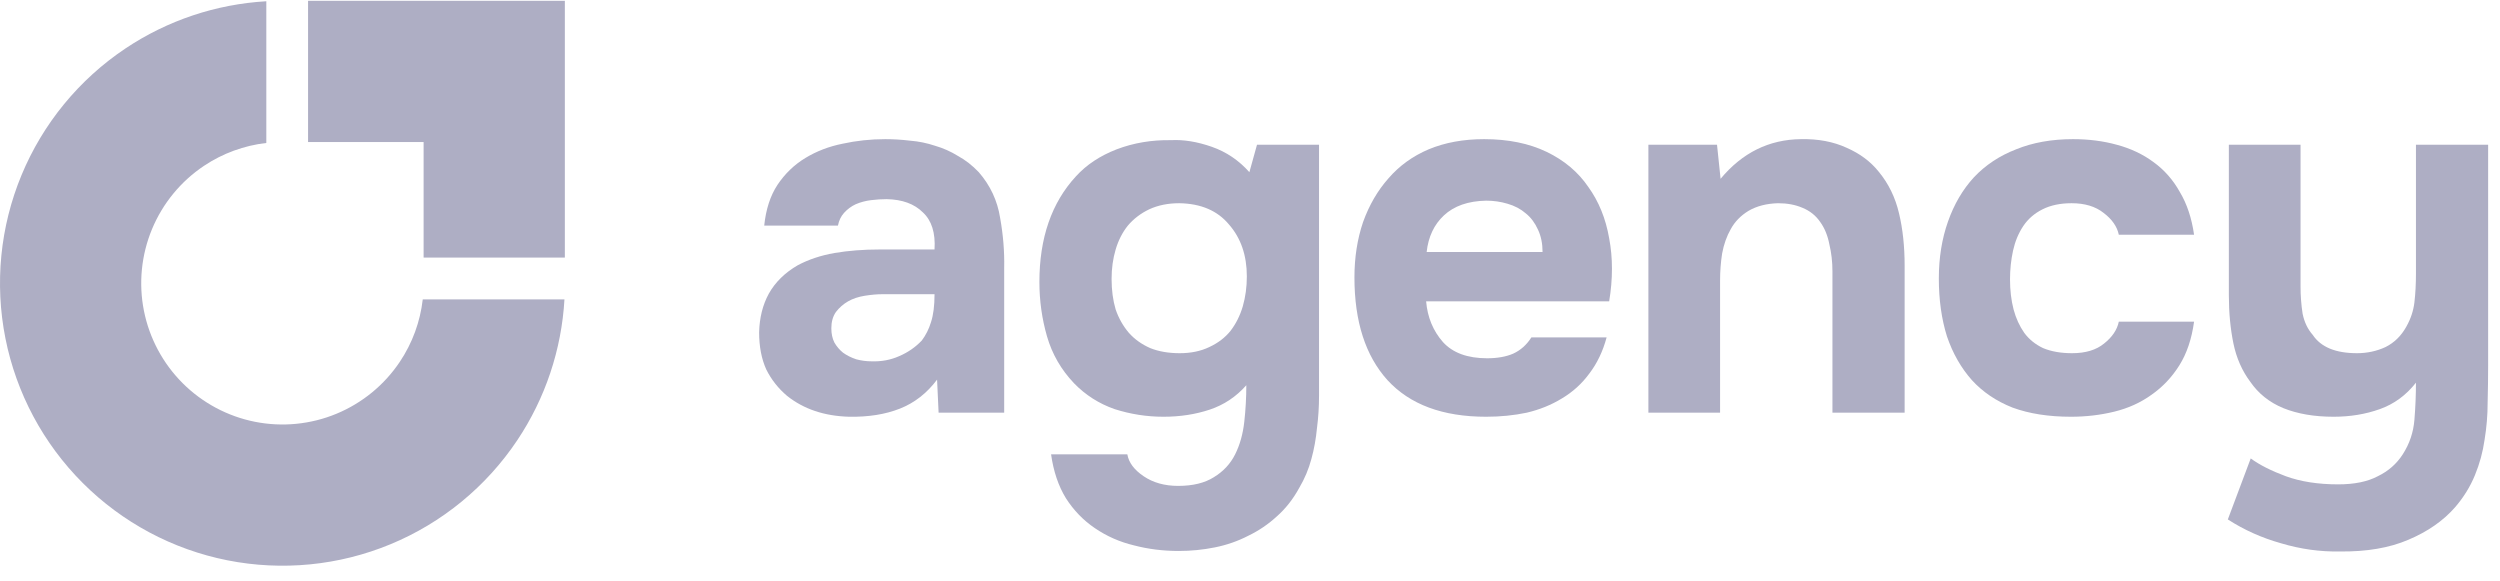
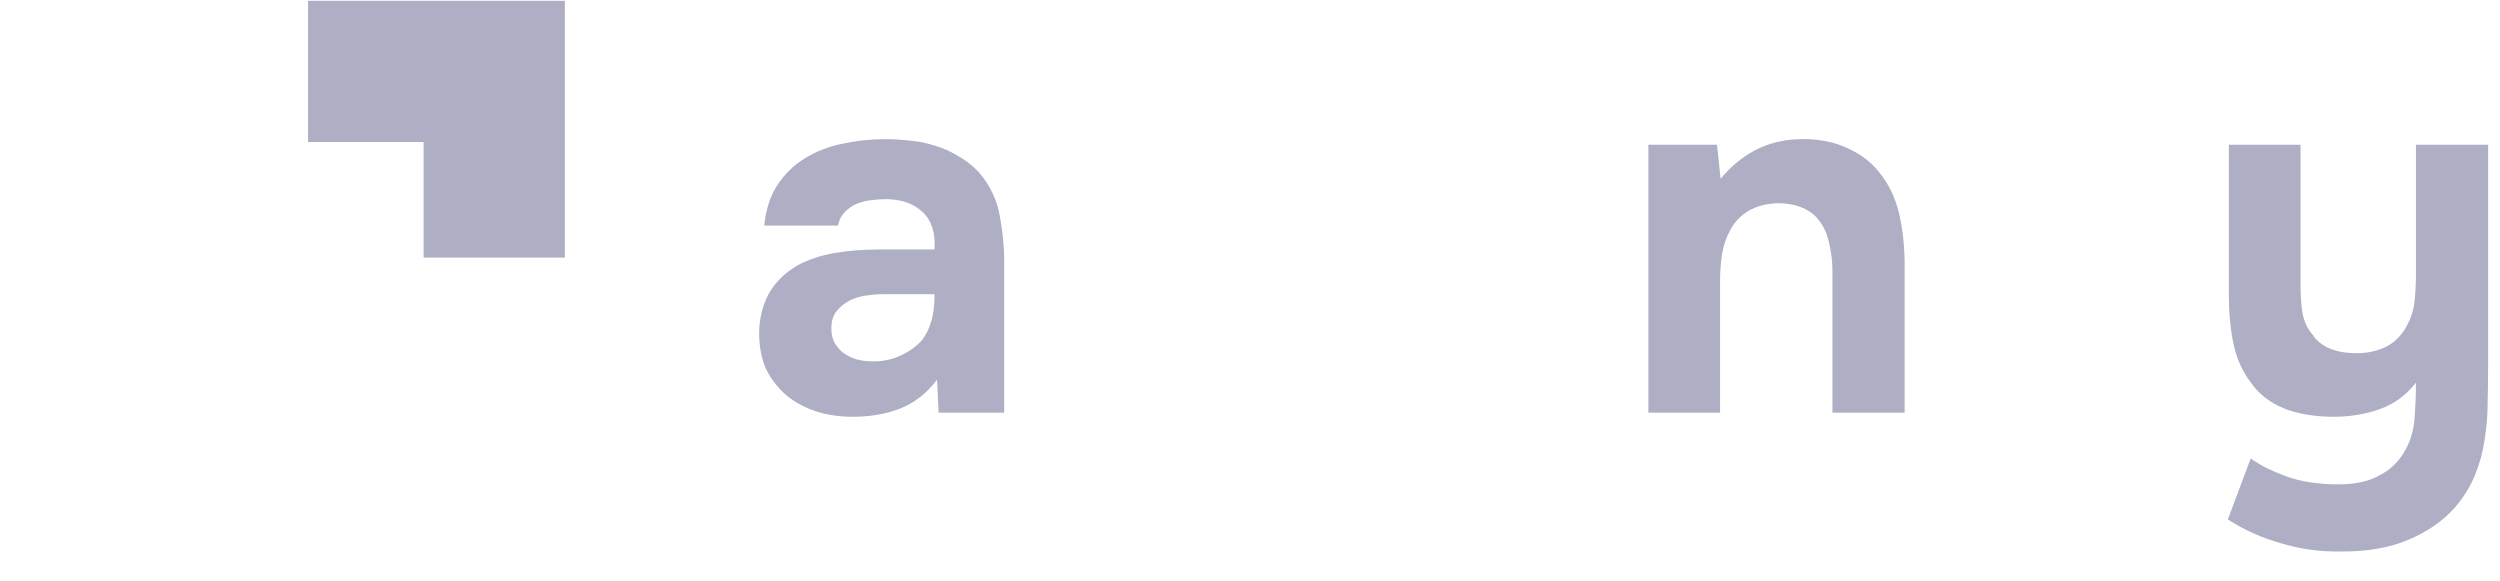
<svg xmlns="http://www.w3.org/2000/svg" width="129" height="30" viewBox="0 0 129 30" fill="none">
  <path d="M123.981 23.445C124.331 22.903 124.532 22.308 124.584 21.661C124.637 21.014 124.663 20.376 124.663 19.746C124.156 20.393 123.535 20.848 122.8 21.11C122.066 21.373 121.27 21.504 120.413 21.504C119.416 21.504 118.55 21.355 117.816 21.058C117.099 20.761 116.53 20.306 116.11 19.694C115.691 19.134 115.402 18.478 115.245 17.726C115.087 16.957 115.009 16.126 115.009 15.234V7.469H118.708V14.788C118.708 15.26 118.743 15.724 118.813 16.178C118.9 16.616 119.075 16.983 119.337 17.28C119.757 17.91 120.518 18.225 121.62 18.225C122.144 18.225 122.634 18.12 123.089 17.91C123.544 17.683 123.902 17.333 124.164 16.86C124.392 16.458 124.532 16.038 124.584 15.601C124.637 15.146 124.663 14.657 124.663 14.132V7.469H128.388V18.828C128.388 19.458 128.379 20.105 128.362 20.769C128.362 21.417 128.309 22.055 128.205 22.685C128.117 23.314 127.951 23.926 127.706 24.521C127.461 25.116 127.12 25.666 126.683 26.174C126.071 26.873 125.266 27.433 124.269 27.853C123.29 28.273 122.109 28.474 120.728 28.456C119.713 28.474 118.708 28.334 117.711 28.036C116.714 27.757 115.796 27.346 114.956 26.803L116.137 23.655C116.591 23.988 117.195 24.294 117.947 24.573C118.716 24.853 119.617 24.993 120.649 24.993C121.488 24.993 122.171 24.853 122.695 24.573C123.237 24.311 123.666 23.935 123.981 23.445Z" fill="#AEAEC4" />
-   <path d="M106.918 18.225C107.617 18.225 108.168 18.058 108.571 17.726C108.99 17.394 109.244 17.018 109.331 16.598H113.214C113.092 17.49 112.838 18.242 112.453 18.854C112.069 19.466 111.588 19.974 111.01 20.376C110.451 20.778 109.812 21.067 109.095 21.242C108.378 21.417 107.635 21.504 106.865 21.504C105.711 21.504 104.705 21.347 103.848 21.032C103.009 20.7 102.309 20.227 101.75 19.615C101.19 18.985 100.762 18.233 100.464 17.359C100.184 16.467 100.044 15.47 100.044 14.368C100.044 13.301 100.202 12.322 100.517 11.43C100.831 10.538 101.277 9.777 101.855 9.148C102.449 8.518 103.175 8.037 104.032 7.705C104.889 7.355 105.869 7.18 106.97 7.18C107.775 7.18 108.527 7.276 109.227 7.469C109.944 7.661 110.573 7.958 111.115 8.36C111.675 8.763 112.13 9.279 112.48 9.908C112.847 10.521 113.092 11.255 113.214 12.112H109.331C109.244 11.692 108.982 11.316 108.544 10.984C108.125 10.652 107.574 10.486 106.892 10.486C106.314 10.486 105.816 10.59 105.396 10.8C104.977 11.01 104.644 11.299 104.399 11.666C104.155 12.033 103.98 12.453 103.875 12.925C103.77 13.398 103.717 13.896 103.717 14.421C103.717 14.98 103.778 15.496 103.901 15.969C104.023 16.423 104.207 16.826 104.452 17.175C104.697 17.508 105.02 17.77 105.423 17.962C105.842 18.137 106.341 18.225 106.918 18.225Z" fill="#AEAEC4" />
  <path d="M88.782 9.226C89.901 7.88 91.283 7.197 92.927 7.18C93.819 7.162 94.606 7.311 95.288 7.626C95.97 7.923 96.521 8.334 96.941 8.859C97.448 9.471 97.798 10.188 97.99 11.01C98.183 11.815 98.279 12.716 98.279 13.712V21.294H94.554V14.001C94.554 13.511 94.501 13.048 94.396 12.611C94.309 12.156 94.151 11.771 93.924 11.456C93.697 11.124 93.391 10.879 93.006 10.722C92.638 10.564 92.219 10.486 91.746 10.486C91.152 10.503 90.645 10.634 90.225 10.879C89.823 11.124 89.516 11.439 89.307 11.823C89.097 12.191 88.948 12.611 88.861 13.083C88.791 13.537 88.756 14.001 88.756 14.473V21.294H85.057V7.469H88.598L88.782 9.226Z" fill="#AEAEC4" />
-   <path d="M76.736 18.487C77.261 18.487 77.707 18.408 78.074 18.251C78.459 18.076 78.774 17.796 79.019 17.411H82.901C82.709 18.128 82.412 18.749 82.01 19.274C81.625 19.799 81.153 20.227 80.593 20.56C80.051 20.892 79.447 21.137 78.783 21.294C78.118 21.434 77.418 21.504 76.684 21.504C74.445 21.504 72.749 20.874 71.594 19.615C70.458 18.356 69.889 16.589 69.889 14.316C69.889 13.284 70.038 12.331 70.335 11.456C70.65 10.582 71.087 9.83 71.647 9.2C72.207 8.553 72.897 8.054 73.719 7.705C74.559 7.355 75.512 7.18 76.579 7.18C77.821 7.18 78.896 7.399 79.806 7.836C80.715 8.273 81.432 8.876 81.957 9.646C82.499 10.398 82.858 11.281 83.033 12.296C83.225 13.31 83.225 14.394 83.033 15.549H73.588C73.658 16.371 73.947 17.07 74.454 17.648C74.961 18.207 75.722 18.487 76.736 18.487ZM79.596 13.004C79.596 12.567 79.517 12.182 79.36 11.85C79.202 11.5 78.993 11.22 78.73 11.01C78.468 10.783 78.153 10.617 77.786 10.512C77.436 10.407 77.069 10.354 76.684 10.354C75.757 10.372 75.031 10.625 74.506 11.115C73.999 11.587 73.702 12.217 73.615 13.004H79.596Z" fill="#AEAEC4" />
-   <path d="M64.31 19.878C63.786 20.472 63.156 20.892 62.421 21.137C61.687 21.382 60.891 21.504 60.034 21.504C59.177 21.504 58.337 21.373 57.516 21.111C56.711 20.831 56.011 20.385 55.417 19.773C54.752 19.073 54.289 18.268 54.026 17.359C53.764 16.45 53.633 15.514 53.633 14.552C53.633 12.278 54.262 10.459 55.522 9.095C56.064 8.5 56.764 8.037 57.62 7.705C58.495 7.372 59.431 7.215 60.428 7.232C61.075 7.198 61.774 7.311 62.526 7.574C63.278 7.836 63.925 8.273 64.468 8.885L64.861 7.469H68.062V20.428C68.062 20.988 68.027 21.539 67.957 22.081C67.904 22.641 67.808 23.174 67.668 23.682C67.528 24.206 67.319 24.705 67.039 25.177C66.724 25.754 66.339 26.244 65.884 26.646C65.447 27.048 64.957 27.381 64.415 27.643C63.873 27.923 63.296 28.124 62.684 28.246C62.072 28.369 61.451 28.43 60.821 28.43C60.017 28.43 59.247 28.334 58.512 28.141C57.778 27.966 57.105 27.669 56.492 27.25C55.898 26.847 55.399 26.331 54.997 25.702C54.612 25.072 54.359 24.32 54.236 23.445H58.171C58.241 23.865 58.521 24.241 59.011 24.573C59.501 24.906 60.095 25.072 60.795 25.072C61.547 25.072 62.159 24.923 62.631 24.626C63.121 24.329 63.488 23.935 63.733 23.445C63.978 22.956 64.135 22.396 64.205 21.766C64.275 21.137 64.31 20.507 64.31 19.878ZM60.874 18.225C61.451 18.225 61.958 18.12 62.395 17.91C62.85 17.7 63.217 17.42 63.497 17.07C63.777 16.703 63.987 16.283 64.127 15.811C64.267 15.322 64.337 14.806 64.337 14.263C64.337 13.179 64.03 12.287 63.418 11.587C62.824 10.87 61.967 10.503 60.847 10.486C60.27 10.486 59.754 10.591 59.3 10.8C58.862 11.01 58.495 11.29 58.198 11.64C57.918 11.99 57.708 12.401 57.568 12.873C57.428 13.345 57.358 13.852 57.358 14.395C57.358 14.972 57.428 15.496 57.568 15.969C57.725 16.423 57.953 16.826 58.25 17.175C58.547 17.508 58.915 17.77 59.352 17.962C59.789 18.137 60.296 18.225 60.874 18.225Z" fill="#AEAEC4" />
  <path d="M48.353 19.589C47.829 20.288 47.19 20.787 46.438 21.084C45.686 21.382 44.812 21.521 43.815 21.504C42.538 21.469 41.471 21.11 40.614 20.428C40.16 20.044 39.801 19.589 39.539 19.064C39.294 18.522 39.171 17.884 39.171 17.149C39.189 16.397 39.355 15.732 39.67 15.155C40.002 14.561 40.501 14.071 41.165 13.686C41.725 13.389 42.355 13.179 43.054 13.056C43.771 12.934 44.55 12.873 45.389 12.873H48.222C48.275 12.016 48.074 11.377 47.619 10.958C47.182 10.521 46.561 10.293 45.756 10.276C45.494 10.276 45.223 10.293 44.943 10.328C44.663 10.363 44.401 10.433 44.156 10.538C43.929 10.643 43.727 10.792 43.553 10.984C43.395 11.159 43.29 11.377 43.238 11.64H39.434C39.521 10.8 39.748 10.101 40.116 9.541C40.501 8.964 40.982 8.5 41.559 8.151C42.136 7.801 42.774 7.556 43.474 7.416C44.191 7.259 44.925 7.18 45.678 7.18C46.097 7.18 46.526 7.206 46.963 7.259C47.4 7.294 47.829 7.381 48.248 7.521C48.668 7.643 49.062 7.818 49.429 8.046C49.814 8.256 50.172 8.535 50.505 8.885C51.099 9.567 51.467 10.354 51.607 11.246C51.764 12.121 51.834 12.978 51.816 13.817V21.294H48.432L48.353 19.589ZM48.222 15.181H45.52C45.258 15.181 44.961 15.208 44.628 15.26C44.296 15.313 44.007 15.409 43.762 15.549C43.518 15.689 43.308 15.872 43.133 16.1C42.975 16.327 42.897 16.607 42.897 16.939C42.897 17.219 42.949 17.464 43.054 17.674C43.176 17.884 43.325 18.058 43.5 18.198C43.693 18.338 43.92 18.452 44.182 18.54C44.444 18.61 44.707 18.644 44.969 18.644C45.476 18.662 45.949 18.575 46.386 18.382C46.841 18.19 47.234 17.919 47.566 17.569C47.776 17.289 47.934 16.974 48.039 16.624C48.161 16.257 48.222 15.776 48.222 15.181Z" fill="#AEAEC4" />
-   <path fill-rule="evenodd" clip-rule="evenodd" d="M29.126 15.449C28.977 18.039 28.14 20.548 26.693 22.714C25.092 25.11 22.816 26.979 20.152 28.082C17.489 29.185 14.559 29.473 11.731 28.911C8.904 28.349 6.307 26.96 4.269 24.922C2.231 22.884 0.842 20.287 0.28 17.46C-0.282 14.632 0.006 11.702 1.109 9.039C2.213 6.376 4.081 4.099 6.477 2.498C8.643 1.051 11.152 0.214 13.742 0.065V7.377C12.595 7.509 11.492 7.911 10.526 8.557C9.328 9.358 8.394 10.496 7.842 11.828C7.291 13.159 7.146 14.624 7.427 16.038C7.709 17.452 8.403 18.75 9.422 19.769C10.441 20.788 11.739 21.482 13.153 21.764C14.567 22.045 16.032 21.901 17.363 21.349C18.695 20.797 19.833 19.863 20.634 18.665C21.28 17.699 21.683 16.596 21.814 15.449H29.126Z" fill="#AEAEC4" />
  <path fill-rule="evenodd" clip-rule="evenodd" d="M21.858 0.042H15.896V7.329H21.858V13.291H29.146L29.146 7.329H29.146V0.042H27.812H21.858Z" fill="#AEAEC4" />
</svg>